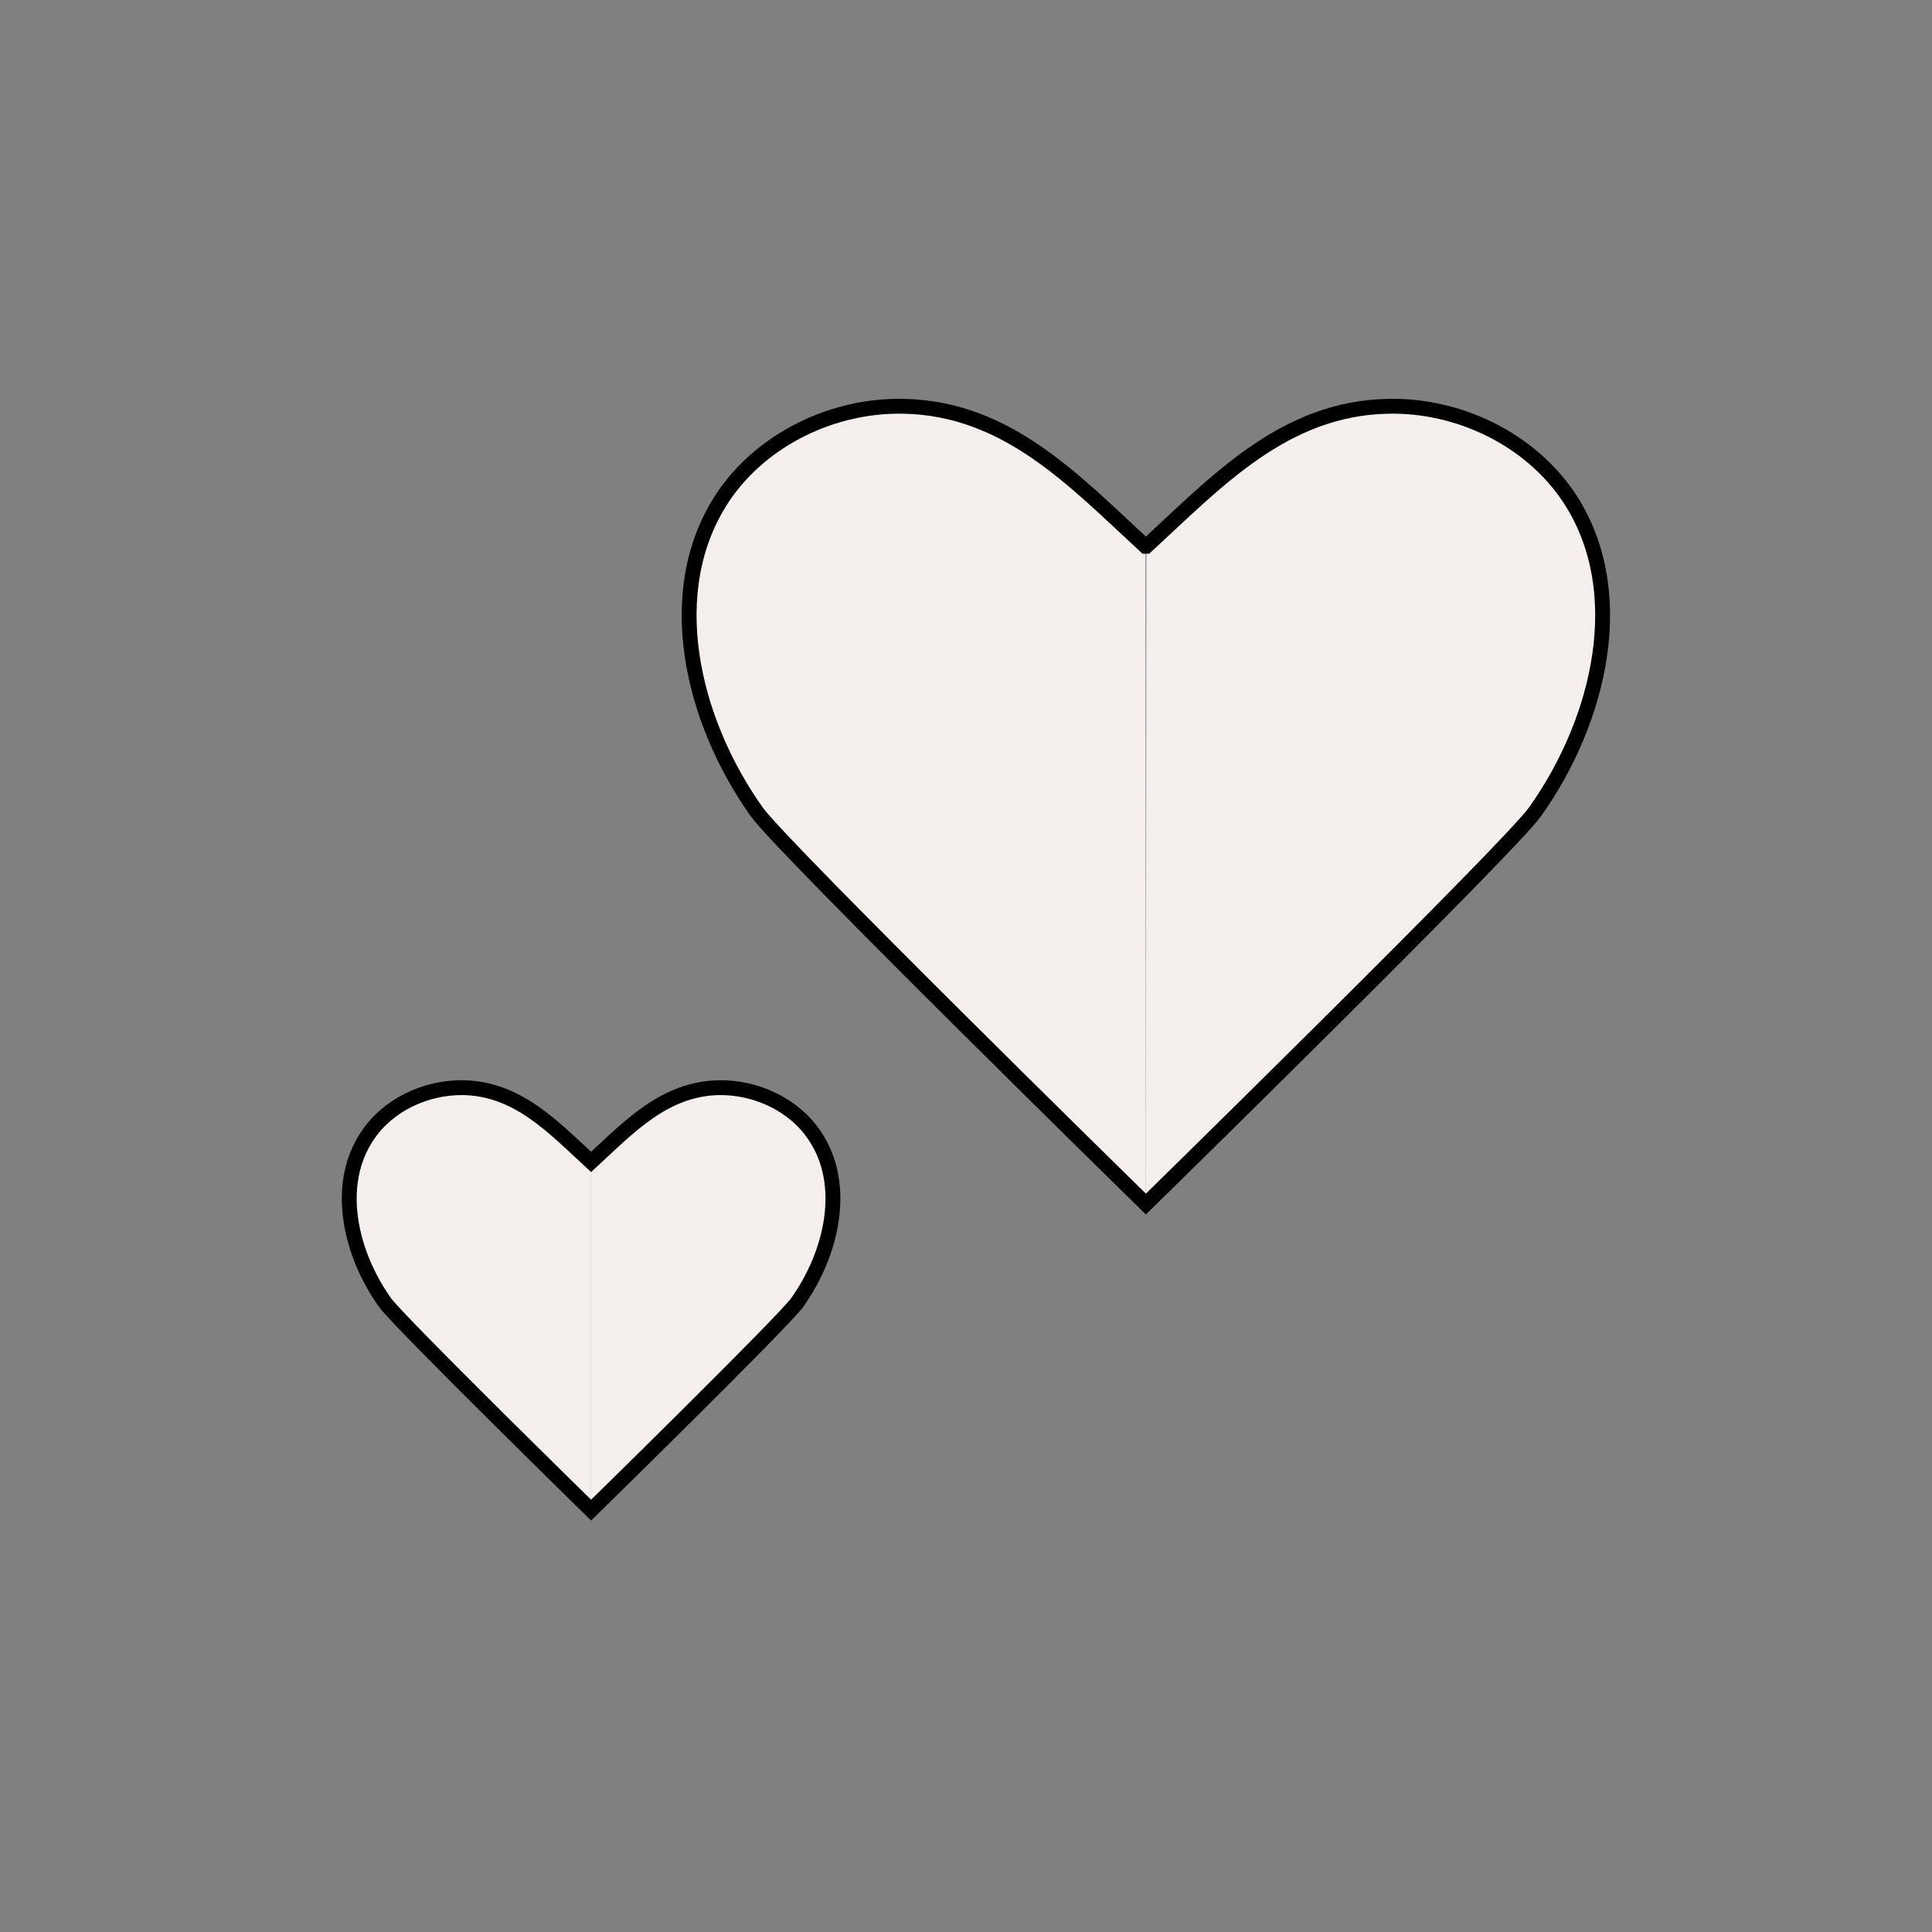
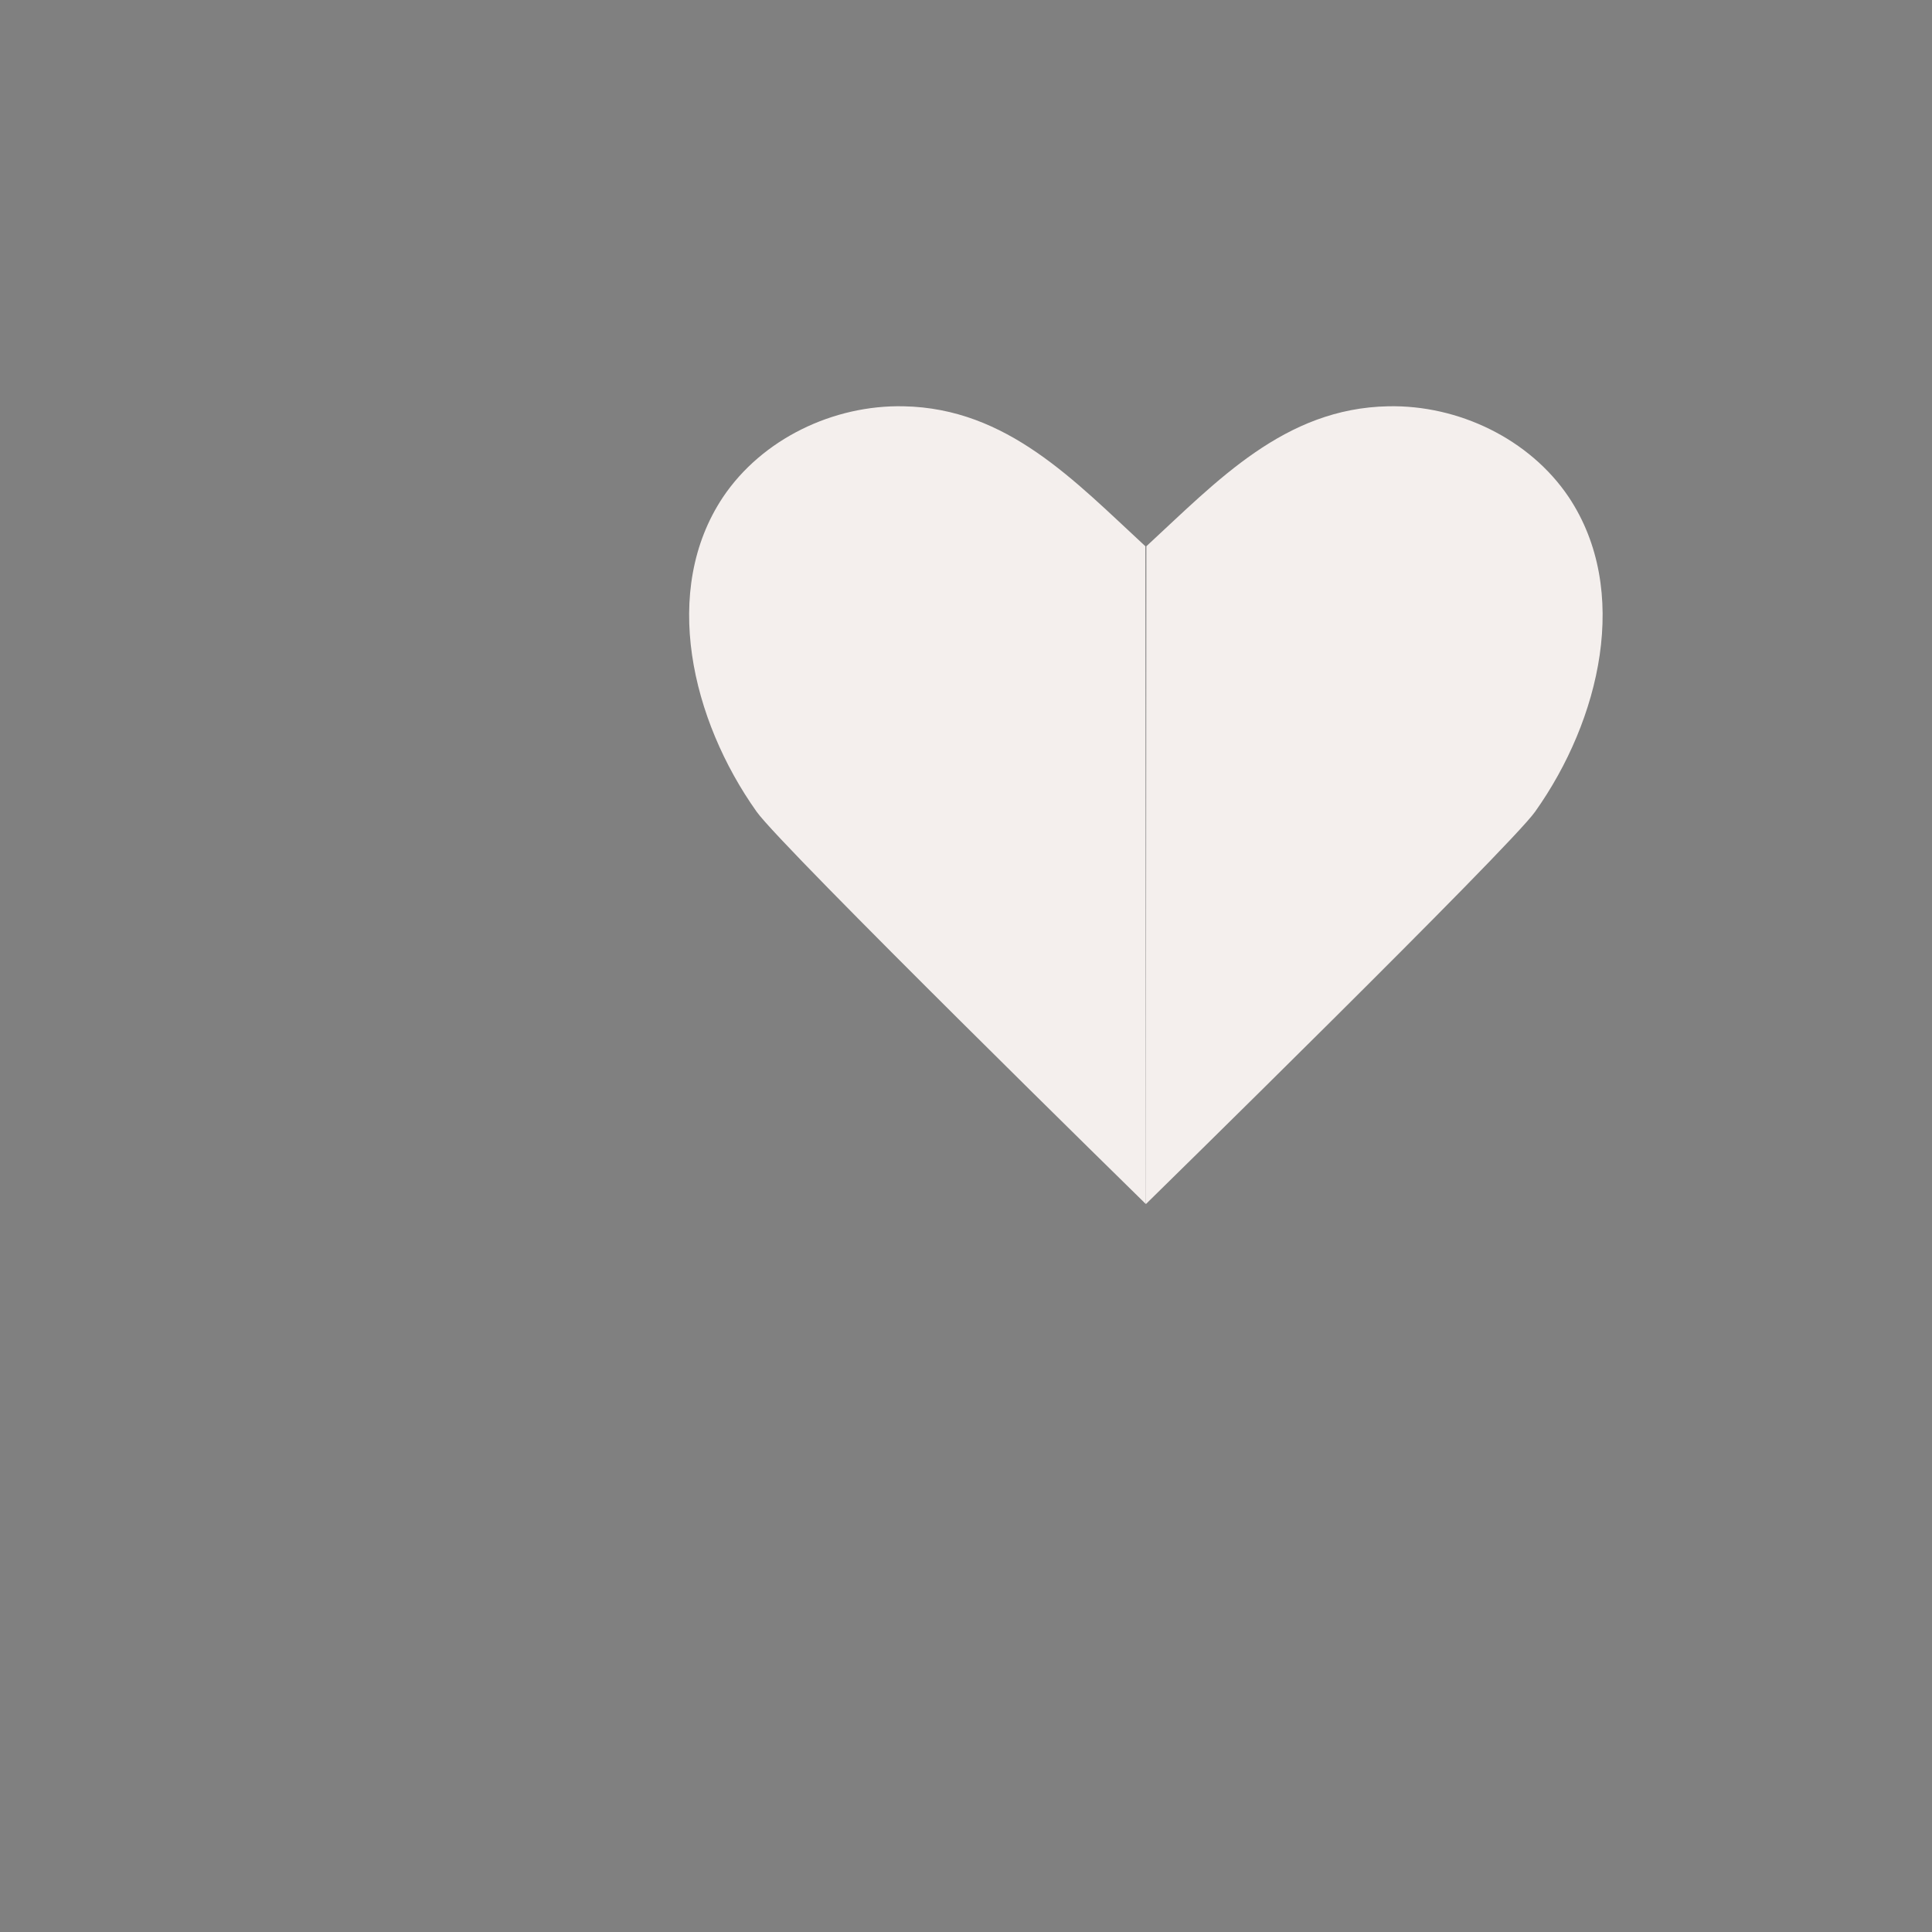
<svg xmlns="http://www.w3.org/2000/svg" fill="none" viewBox="0 0 65 65" height="65" width="65">
  <rect x="0" y="0" width="65" height="65" fill="#808080" stroke="none" />
-   <path fill="#F4EFED" d="M19.887 50.807C19.887 50.807 13.406 44.46 12.95 43.818C11.786 42.181 11.246 39.868 12.36 38.214C13.052 37.167 14.334 36.576 15.583 36.593C17.423 36.627 18.621 37.927 19.887 39.092" />
-   <path fill="#F4EFED" d="M19.887 50.807C19.887 50.807 26.367 44.46 26.823 43.818C27.987 42.181 28.527 39.868 27.413 38.214C26.721 37.167 25.439 36.576 24.19 36.593C22.35 36.627 21.152 37.927 19.887 39.092" />
-   <path stroke-linecap="round" stroke-miterlimit="10" stroke-width="0.5" stroke="black" d="M19.887 50.807C19.887 50.807 13.406 44.46 12.95 43.818C11.786 42.181 11.246 39.868 12.36 38.214C13.052 37.167 14.334 36.576 15.583 36.593C17.423 36.627 18.621 37.927 19.887 39.092C21.152 37.927 22.35 36.627 24.19 36.593C25.439 36.576 26.721 37.167 27.413 38.214C28.527 39.868 27.987 42.181 26.823 43.818C26.367 44.46 19.887 50.807 19.887 50.807Z" />
  <path fill="#F4EFED" d="M38.552 40.51C38.552 40.51 26.317 28.524 25.456 27.309C23.262 24.22 22.233 19.864 24.325 16.724C25.641 14.766 28.038 13.618 30.401 13.669C33.894 13.736 36.155 16.184 38.535 18.378" />
  <path fill="#F4EFED" d="M38.552 40.51C38.552 40.51 50.787 28.524 51.647 27.309C53.841 24.22 54.871 19.864 52.778 16.724C51.462 14.766 49.065 13.618 46.703 13.669C43.209 13.736 40.948 16.184 38.568 18.378" />
-   <path stroke-linecap="round" stroke-miterlimit="10" stroke-width="0.5" stroke="black" d="M38.552 40.51C38.552 40.51 26.317 28.524 25.456 27.309C23.262 24.22 22.233 19.864 24.325 16.724C25.641 14.766 28.038 13.618 30.401 13.669C33.894 13.736 36.155 16.184 38.535 18.378H38.568C40.948 16.184 43.209 13.736 46.703 13.669C49.065 13.618 51.462 14.766 52.778 16.724C54.871 19.864 53.841 24.22 51.647 27.309C50.787 28.524 38.552 40.51 38.552 40.51Z" />
</svg>